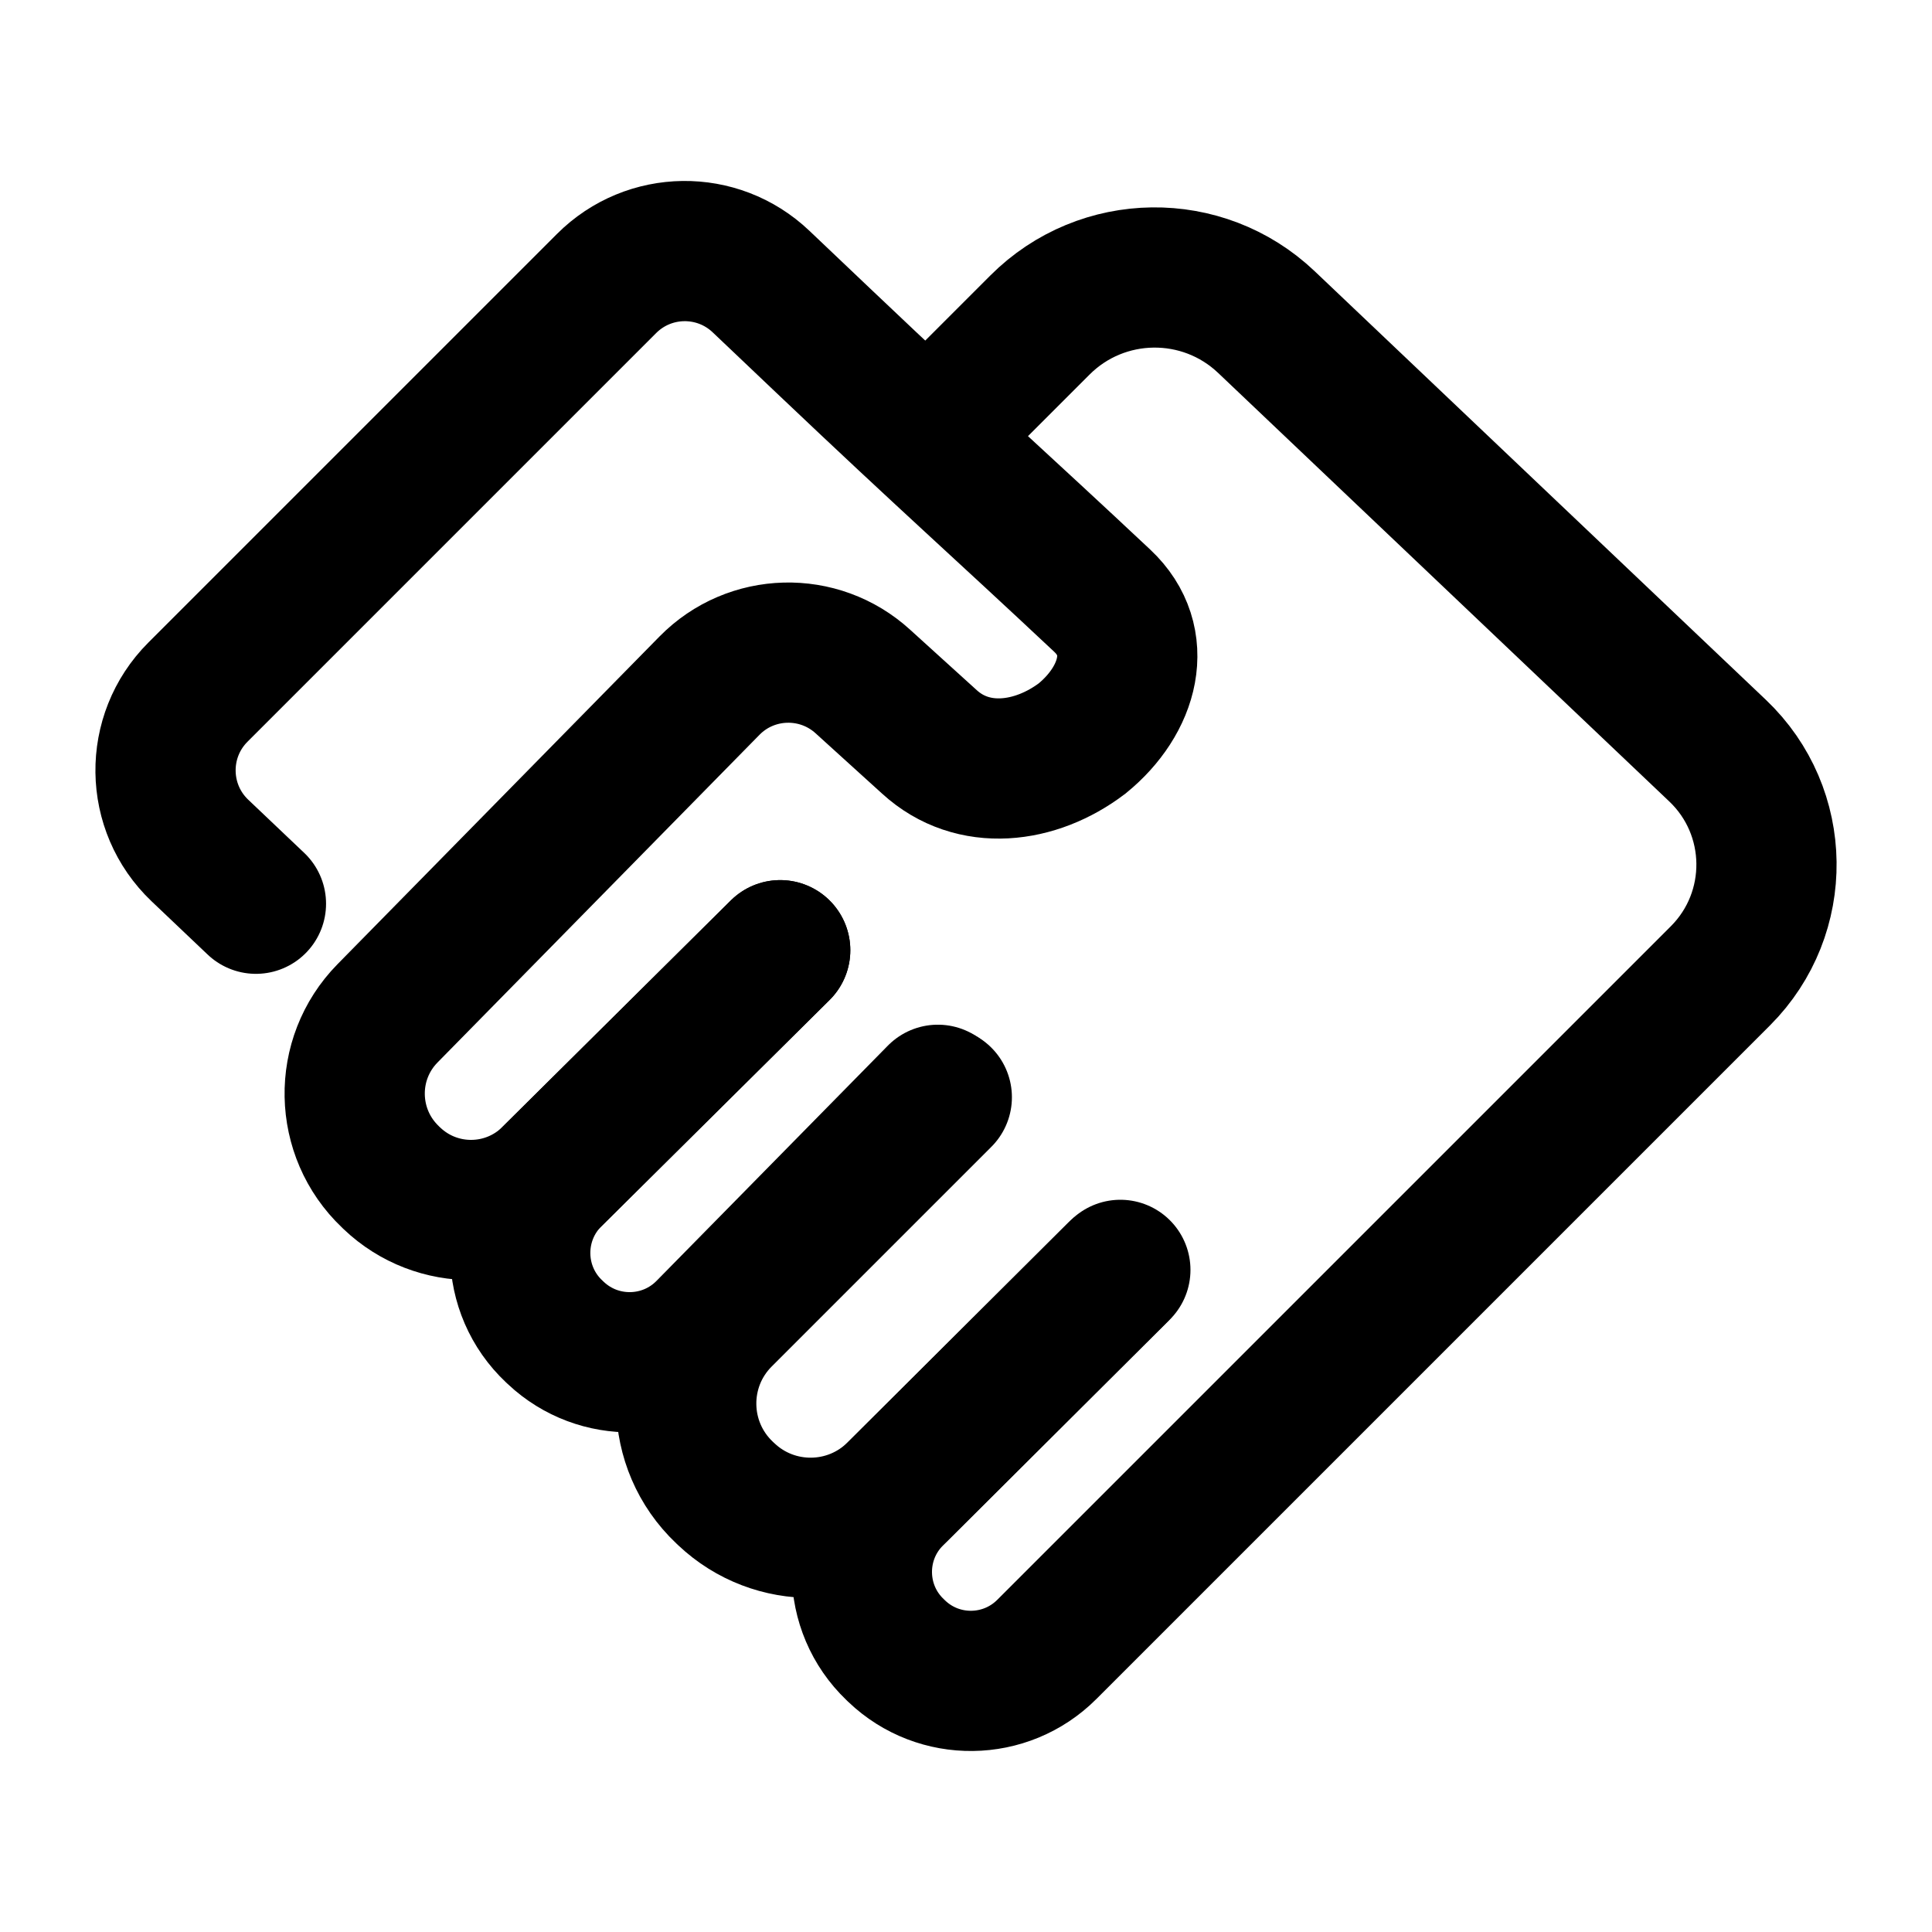
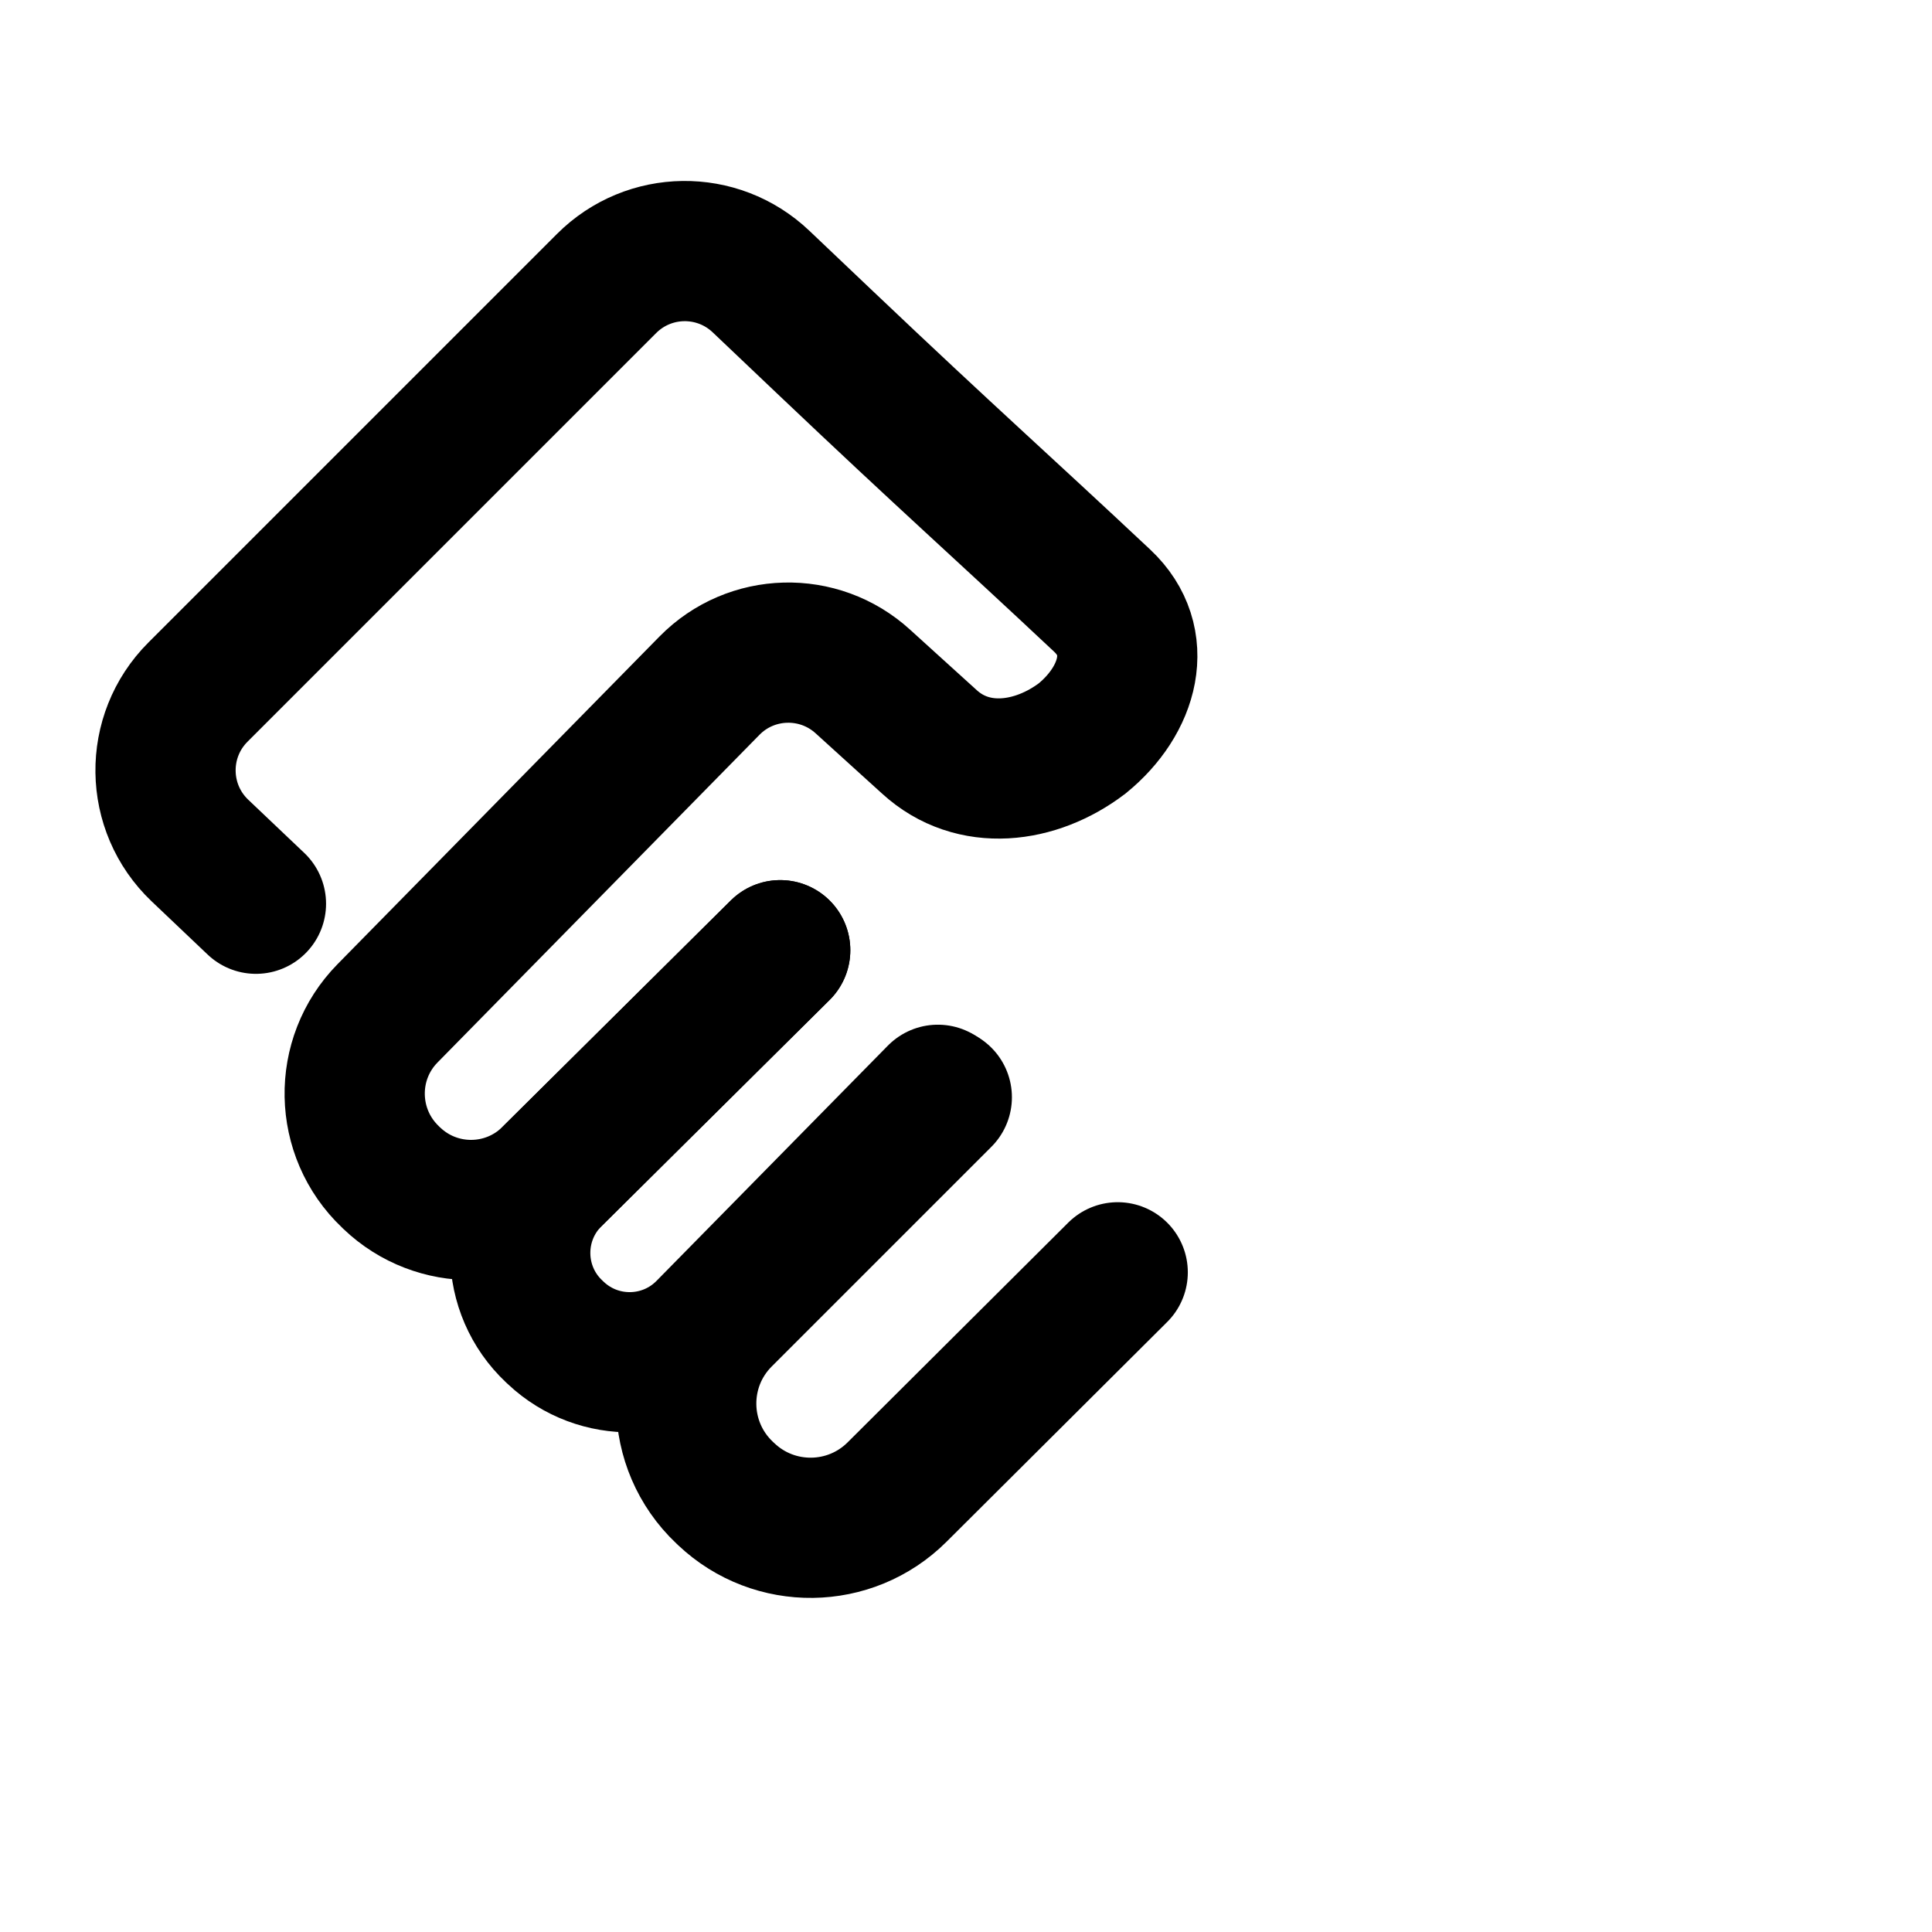
<svg xmlns="http://www.w3.org/2000/svg" id="Layer_1" data-name="Layer 1" viewBox="0 0 372 372">
  <defs>
    <style>
      .cls-1 {
        fill: none;
        stroke: #000;
        stroke-linecap: round;
        stroke-miterlimit: 10;
        stroke-width: 27px;
      }
    </style>
  </defs>
-   <path class="cls-1" d="m178.98,83.84l21.26-21.26c11.98-11.98,31.33-12.23,43.61-.56l86.86,82.51c12.34,11.72,12.59,31.31.56,43.35-43.24,43.24-86.48,86.48-129.71,129.71-7.94,7.94-20.78,8.1-28.9.34-.1-.1-.2-.19-.3-.29-8.42-8.03-8.56-21.42-.32-29.63,14.56-14.5,29.12-29,43.68-43.5" />
  <path class="cls-1" d="m181.34,211.27c-14.1,14.1-28.2,28.2-42.3,42.3-9.4,9.4-9.18,24.69.47,33.82.12.11.23.22.35.33,9.27,8.76,23.82,8.58,32.86-.42,14.16-14.11,28.33-28.22,42.49-42.32" />
  <path class="cls-1" d="m150.23,182.96c-14.64,14.52-29.28,29.04-43.92,43.55-8.35,8.28-8.16,21.84.42,29.88.1.1.21.19.31.29,8.22,7.71,21.1,7.45,29-.59,14.85-15.1,29.7-30.19,44.54-45.29" />
  <path class="cls-1" d="m49.28,174.01c-3.59-3.41-7.18-6.82-10.78-10.24-8.68-8.25-8.86-22.03-.39-30.5,23.9-23.9,47.79-47.79,71.69-71.69,2.33-2.33,4.67-4.67,7-7,8.17-8.17,21.35-8.33,29.72-.38,4.07,3.86,8.14,7.73,12.2,11.59,24.23,23.01,33.73,31.3,53.52,49.88,8.28,7.78,5.16,19.14-3.87,26.51-8.95,6.79-21.02,8.35-29.42.66-4.64-4.24-8.18-7.38-12.79-11.6-8.46-7.73-21.53-7.39-29.56.79-20.66,21.03-41.32,42.06-61.98,63.08-8.66,8.81-8.39,23,.57,31.51.1.09.19.18.29.28,8.65,8.23,22.28,8.09,30.76-.32,14.66-14.54,29.32-29.08,43.98-43.62" />
</svg>